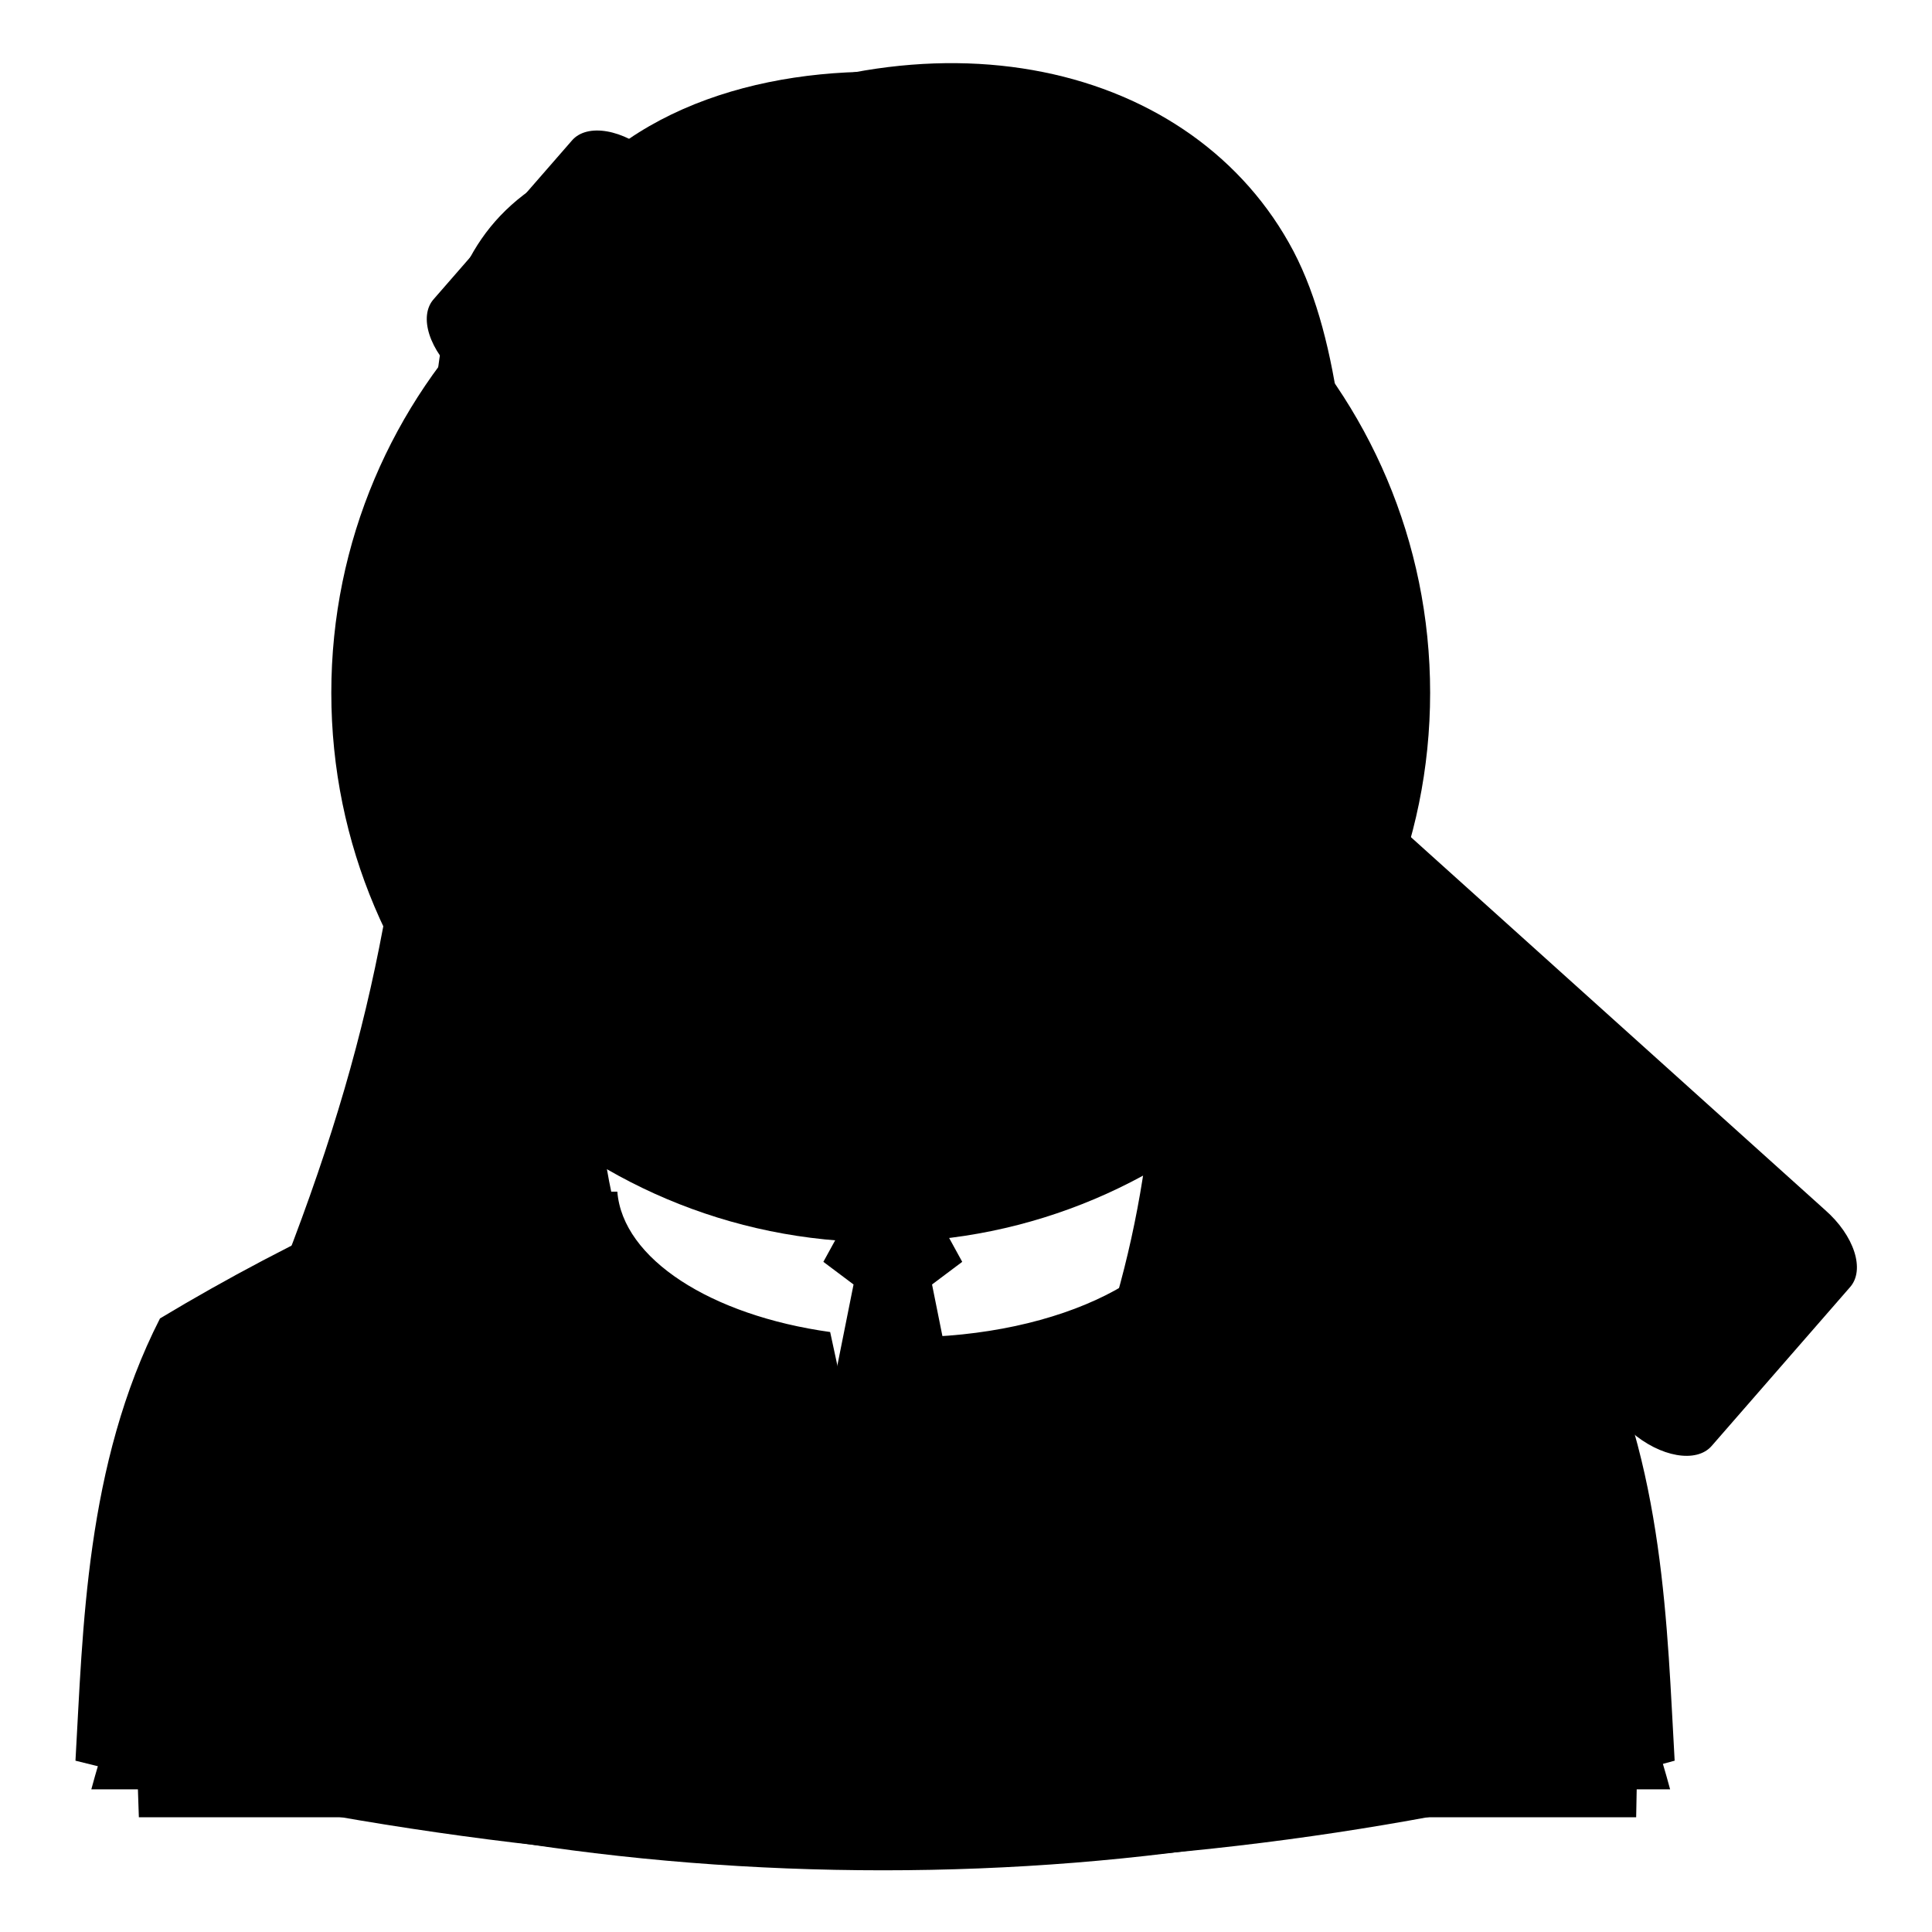
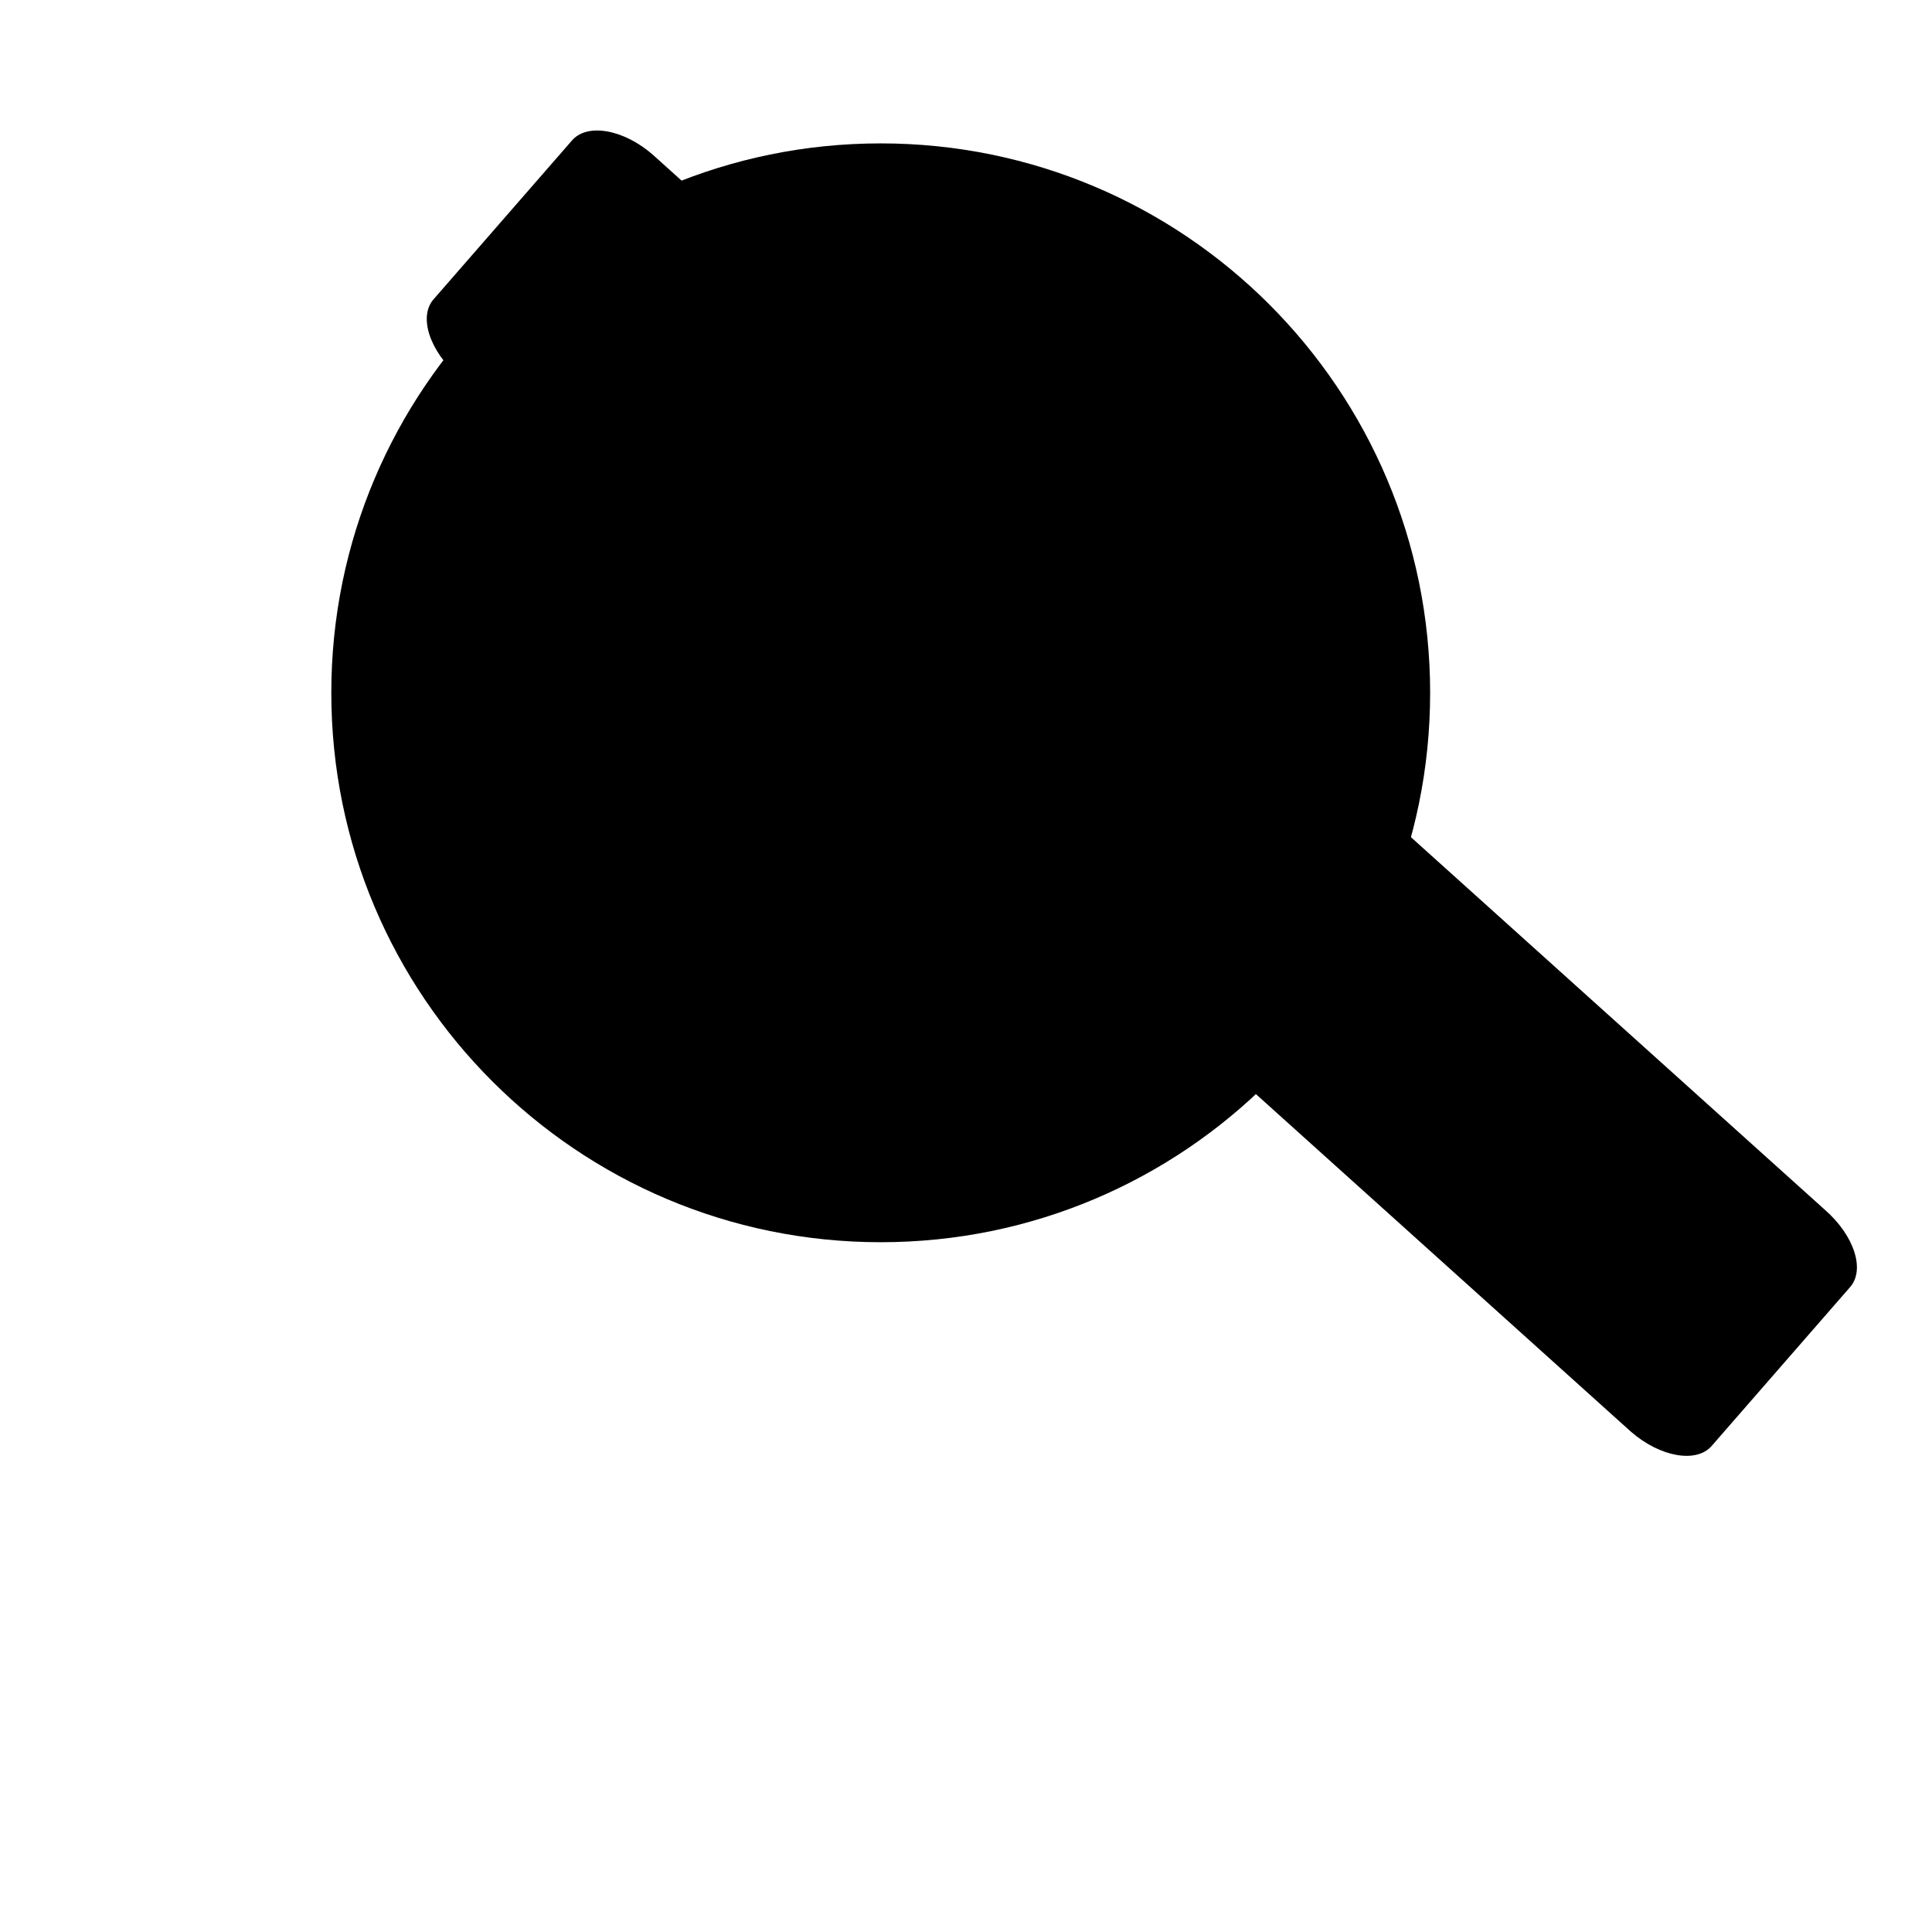
<svg xmlns="http://www.w3.org/2000/svg" version="1.1" x="0px" y="0px" viewBox="0 0 256 256" enable-background="new 0 0 256 256" xml:space="preserve">
  <g>
    <g>
      <path fill="#000000" d="M241.8,160.3c3.9,3.4,5.4,8,3.3,10.3l-18.3,21c-2,2.3-6.8,1.5-10.7-1.9L60.8,49.9c-3.9-3.4-5.4-8-3.3-10.3l18.3-21c2-2.3,6.8-1.5,10.7,1.9L241.8,160.3z" />
-       <path fill="#000000" d="M126.1,145.6c20.2-2.7,34.3-35.1,37.6-57.3l-2.6-0.4c1.4-8.6-10.8-17.2-13.5-26c-1.5,0.6-7.3,8.1-11.1,9.2c-3.3,1,7.5-11.1,2.8-10.5C128.6,62,94.5,77.4,78.8,71c-4.6,10.6-8.3,8.4-6.5,18.7l-1.9,1.5l1.9,1.5c4.1,22.1,17.8,50.8,37.8,52.8l7.8,0.6L126.1,145.6z M112.5,161l-3.4,6.2l4,3l-8.1,40.5c-11.7-15.6-23.4-40.5-25.5-62.5C58.3,155.1,39,164,21.2,174.7C11.3,194.1,11,216,10,233.3c73.5,18.5,144.2,18.6,211.9,0c-1-17.3-1.3-39.2-11.2-58.6c-16.1-11-35.5-19.8-58.3-26.4c-2,20.9-9.4,43-21.3,59.7l-7.6-37.8l4-3l-3.4-6.2H112.5L112.5,161z M167.2,60.6L167.2,60.6l-0.3,3.3V64c-0.1,1.3-0.3,2.6-0.4,4l-0.3,2.6c1,0.1,2,0.4,2.8,0.9h0c2.9,1.7,3.7,6.4,3.4,11.8c-0.3,6.3-1.9,14.4-2.6,16.1c-1.6,3.5-6.2,6.3-9.2,7.9c-5.3,20.3-15.8,37.2-39.1,40.3c-0.3,0.1-1.8,0.1-3.3,0.1c-1.6,0-3.4,0-3.6,0h0c-23-2.3-34.4-18.9-40.6-39c-2.9-1.4-8.5-4.5-10.4-8.4c-0.7-1.7-2.3-9.8-2.6-16.1c-0.3-5.3,0.5-10.1,3.4-11.8c0.8-0.5,1.7-0.7,2.7-0.8c-0.4-3.2-0.7-6.3-1-9.4L66,60.7l0.5,0c-0.9-14.6,1.6-25.2,7.3-33.1c21-29.1,79.3-19.3,89.9,2.6C167.5,37.9,168.1,48.7,167.2,60.6z" />
-       <path fill="#000000" d="M74.1,85.9c5,28.6,15.1,56.6,42.1,64.6c0.4,0.1,0.7-0.2,1.9-0.2c1,0,0.7,0.5,1.2,0.3l0,0c24.5-8.9,34-32.4,38.6-57.7l-4.5-17.6c-9.7,2.1-53.7,9-73.5-9C76.9,72.1,75.1,78.7,74.1,85.9L74.1,85.9z M70.4,169.5c20.7,35,70.4,35.1,91.2,0c17.6,5.3,33.5,13,47.3,24c2.3,11.3,3.3,25.4,3.3,38.2c-54.8,21.5-134.9,21.5-192.5,0c0-12.7,1-26.8,3.3-38.2C36.8,182.5,52.8,174.8,70.4,169.5L70.4,169.5z M106,149.9l-39.7,6.1c-9.9,3-19.5,6.8-28.6,11.5c12.9-33.3,15.7-54.6,18.7-93.3c2.1-26.4-2.5-49.9,32.6-56c34.5-18.3,69.3-9.8,82.4,15.1c12.6,24.1,4.4,71.9,14.3,104.1c6.4,20.5,16,34.1,16,34.1l0,0c-11.3-6.6-23.4-11.7-36-15.5l-35.3-7.8l-11.7,5.2L106,149.9z" />
      <path fill="#000000" d="M116.7,19c-40.2,0-72.8,32.6-72.8,72.8c0,40.2,32.6,72.8,72.8,72.8c40.2,0,72.8-32.6,72.8-72.8C189.5,51.6,156.9,19,116.7,19z" />
-       <path fill="#000000" d="M160.6,174.2c-13.1,7-28.1,11-44,11c-15.9,0-30.8-4-43.9-11c-28.3,7.4-50.4,25-60.6,62.9h209.2C211.1,199.2,188.9,181.6,160.6,174.2z" />
-       <path fill="#000000" d="M59.4,98.3c1.2,8.6,32,33.5,32,33.5l0,0c-2.7-3.5-5.2-7.6-7.1-12.2c-7.3-17.7-6.9-40.9-6.1-51.9l0,0c1.6,0.8,3.4,1.6,5.4,2.4h0c3,1.1,6.4,2.1,10.2,3.1h0c10.8,2.6,24.1,4.4,36.5,5.2h0.1c1.4,0.1,2.8,0.2,4.2,0.2h0c2.8,0.1,5.5,0.2,8.2,0.3h0c2.6,0,5.2,0,7.5,0h0.1c2.4-0.1,4.6-0.2,6.6-0.3h0.1c0.7,0,1.3-0.1,2-0.2l0,0c0.1,12-1,28.2-6.5,41.3c-2.7,6.4-6.3,11.7-10.2,16c11.2-4.5,25.7-14.7,34.8-37.3c4-35.4,2.5-52.7-13.1-66c-24.1-20.6-66.8-21-89.5-2.1C60,42.6,55,67.5,59.4,98.3L59.4,98.3z M26.6,174.2c18-6.7,34.1-13.8,44.8-16.3l10.4,0c0.7,8.9,12.4,16.4,28.2,18.6l9.8,45.4v-44.7h0.2c20.6,0,37.4-8.5,38.3-19.2h10.1c11.5,2,26.2,6.4,38.3,9.1c10.4,18.9,10.7,46,10.1,73.7c-66.1,0-132.3,0-198.4,0C17.1,205.4,19.5,187.2,26.6,174.2L26.6,174.2z M131,184.6c-2.4,0-4.3,1.9-4.3,4.3c0,2.4,1.9,4.3,4.3,4.3s4.3-2,4.3-4.3C135.3,186.5,133.3,184.6,131,184.6L131,184.6z M130.6,205.8c-2.4,0-4.3,1.9-4.3,4.3c0,2.4,2,4.3,4.3,4.3s4.3-1.9,4.3-4.3C134.9,207.7,133,205.8,130.6,205.8z" />
    </g>
  </g>
</svg>